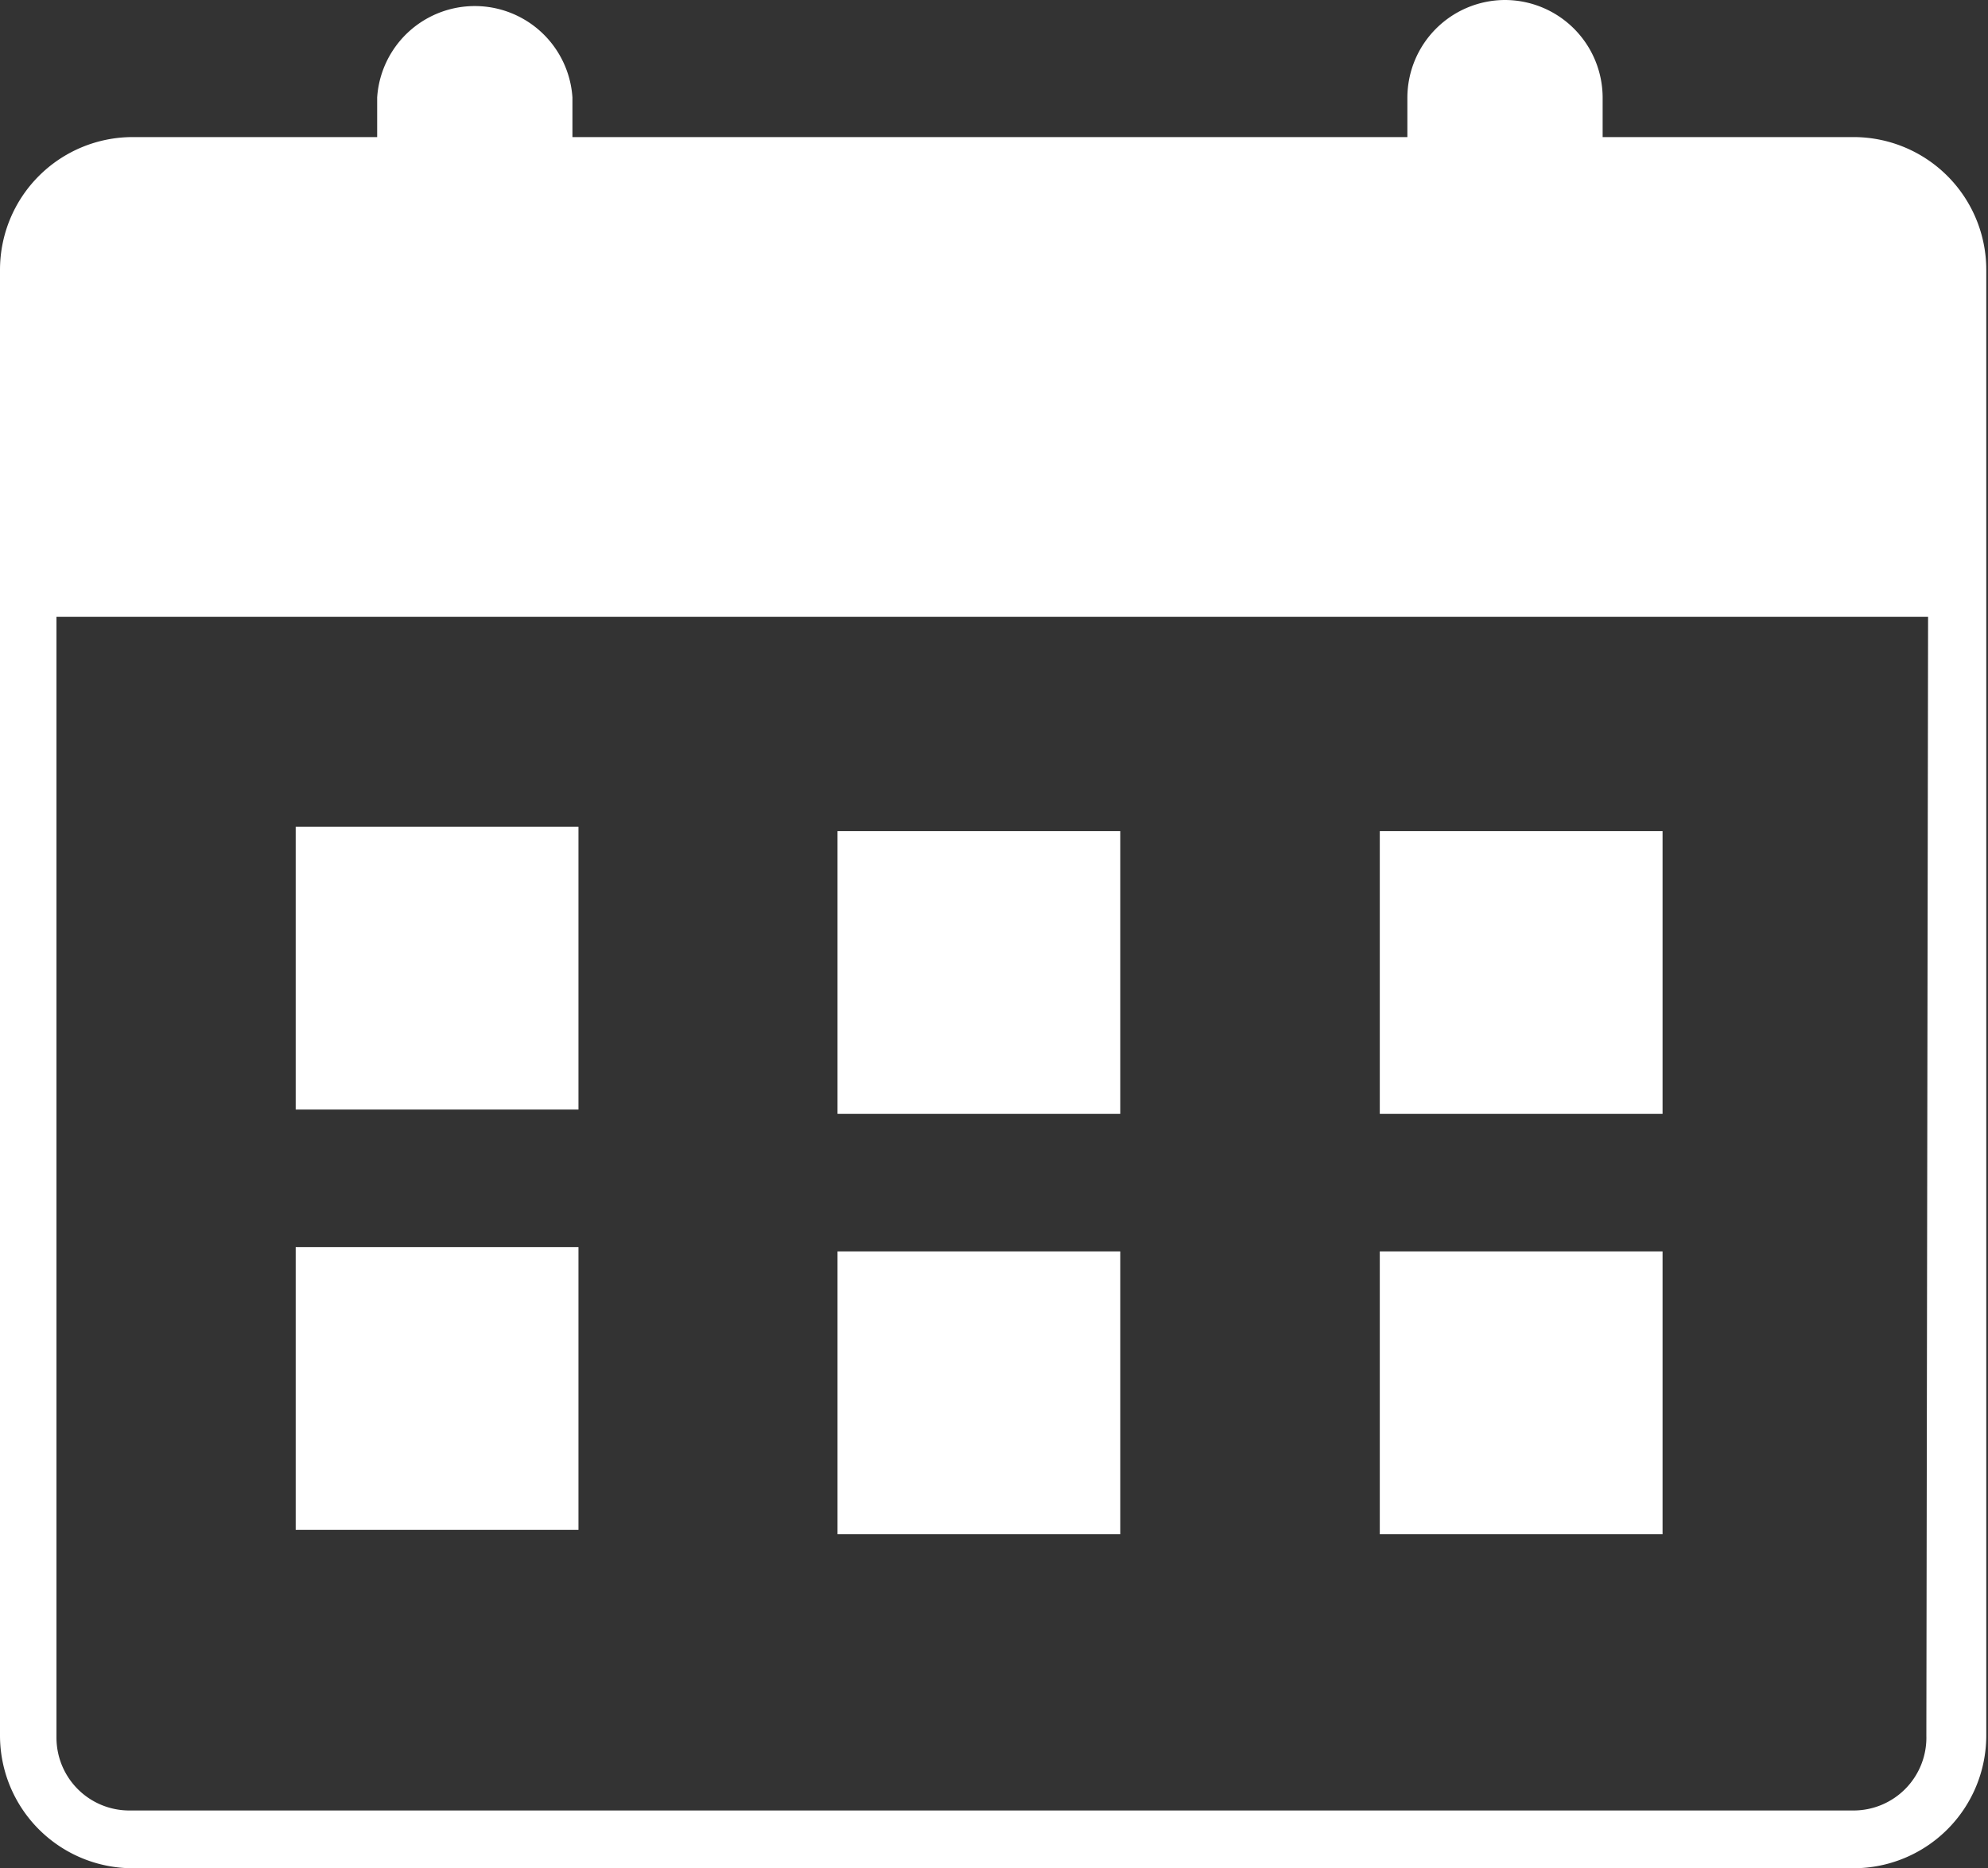
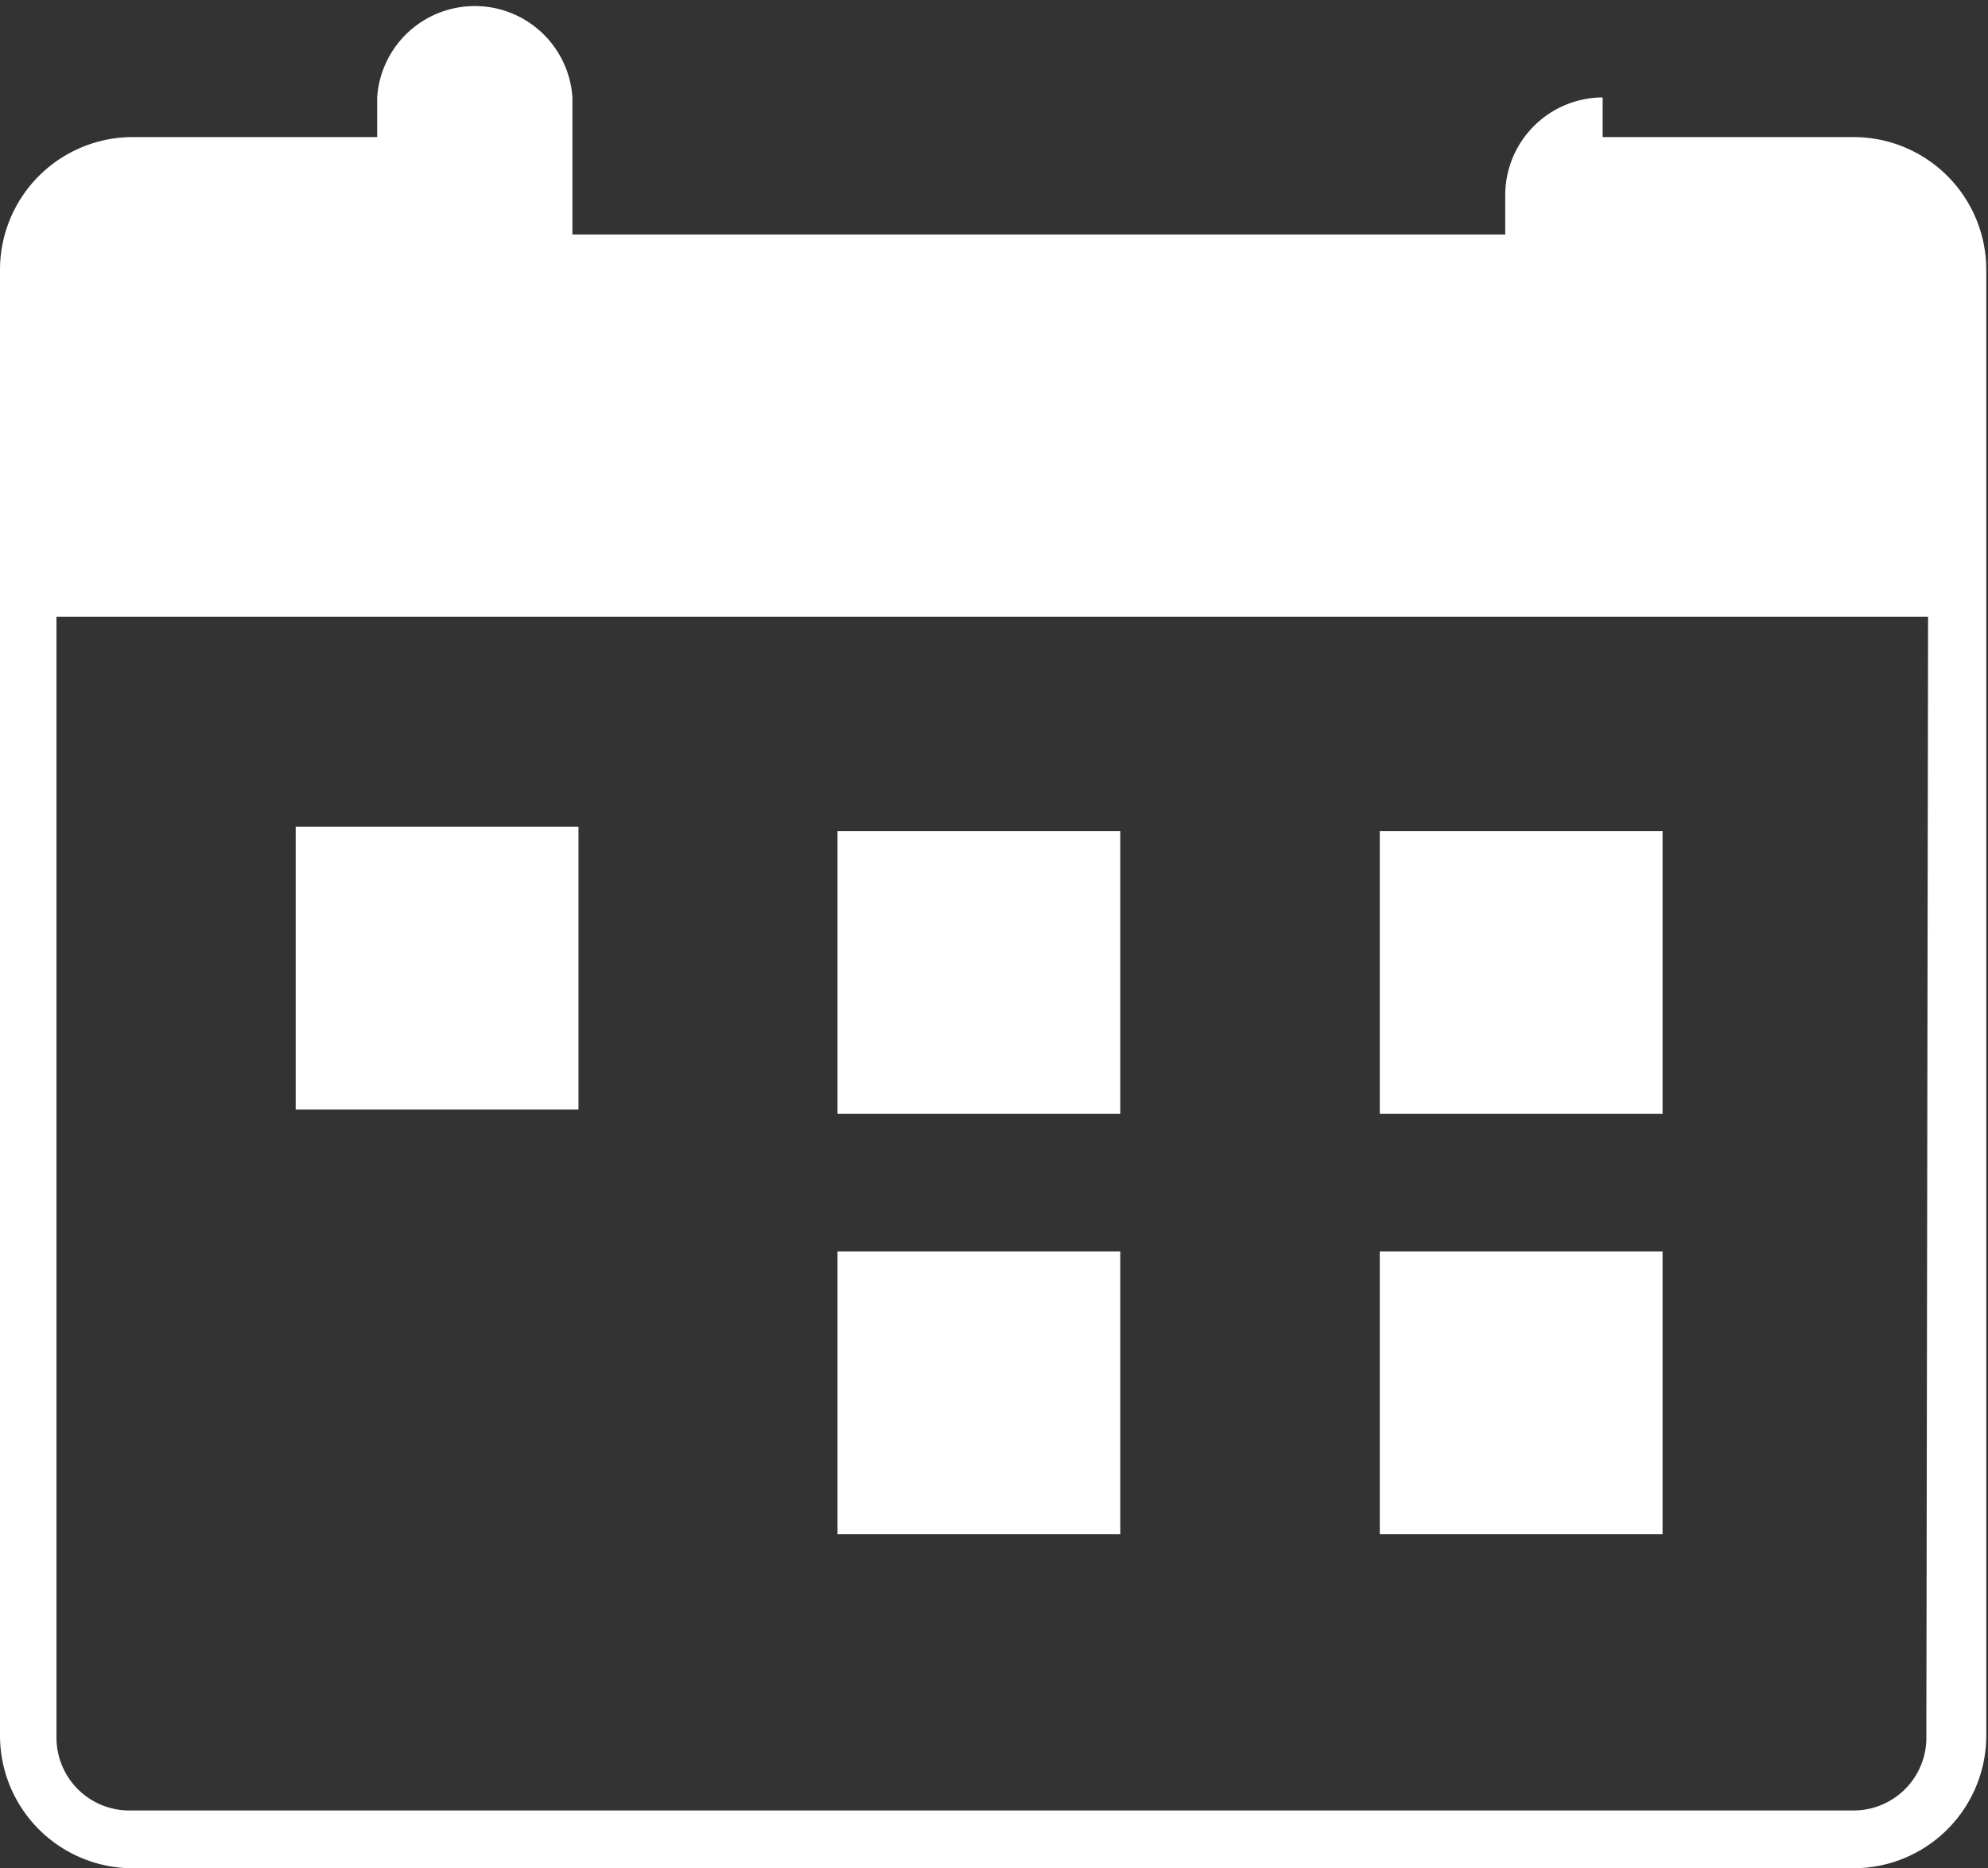
<svg xmlns="http://www.w3.org/2000/svg" viewBox="0 0 46.12 43.34">
  <rect x="0" y="0" width="46.12" height="43.34" fill="#333333" stroke="none" />
  <defs>
    <style>.cls-1{fill:#fff;}</style>
  </defs>
  <g id="レイヤー_2" data-name="レイヤー 2">
    <g id="レイヤー_1-2" data-name="レイヤー 1">
-       <path class="cls-1" d="M43,3.18H37.18V2.26A2.27,2.27,0,0,0,34.91,0h0a2.27,2.27,0,0,0-2.26,2.26v.92H13.28V2.26a2.27,2.27,0,0,0-4.53,0v.92H3.08A3.08,3.08,0,0,0,0,6.26v34a3.08,3.08,0,0,0,3.08,3.08H43a3.08,3.08,0,0,0,3.08-3.08v-34A3.08,3.08,0,0,0,43,3.18Zm1.69,37.08A1.69,1.69,0,0,1,43,42h-40a1.69,1.69,0,0,1-1.69-1.69v-26H44.73Z" />
+       <path class="cls-1" d="M43,3.18H37.18V2.26h0a2.27,2.27,0,0,0-2.26,2.26v.92H13.28V2.26a2.27,2.27,0,0,0-4.53,0v.92H3.08A3.08,3.08,0,0,0,0,6.26v34a3.08,3.08,0,0,0,3.08,3.08H43a3.08,3.08,0,0,0,3.08-3.08v-34A3.08,3.08,0,0,0,43,3.18Zm1.69,37.08A1.69,1.69,0,0,1,43,42h-40a1.69,1.69,0,0,1-1.69-1.69v-26H44.73Z" />
      <rect class="cls-1" x="6.86" y="19.18" width="6.56" height="6.56" />
      <rect class="cls-1" x="19.43" y="19.28" width="6.56" height="6.56" />
      <rect class="cls-1" x="32.01" y="19.28" width="6.56" height="6.56" />
-       <rect class="cls-1" x="6.86" y="28.93" width="6.56" height="6.56" />
      <rect class="cls-1" x="19.43" y="29.03" width="6.56" height="6.56" />
      <rect class="cls-1" x="32.01" y="29.03" width="6.56" height="6.56" />
    </g>
  </g>
</svg>